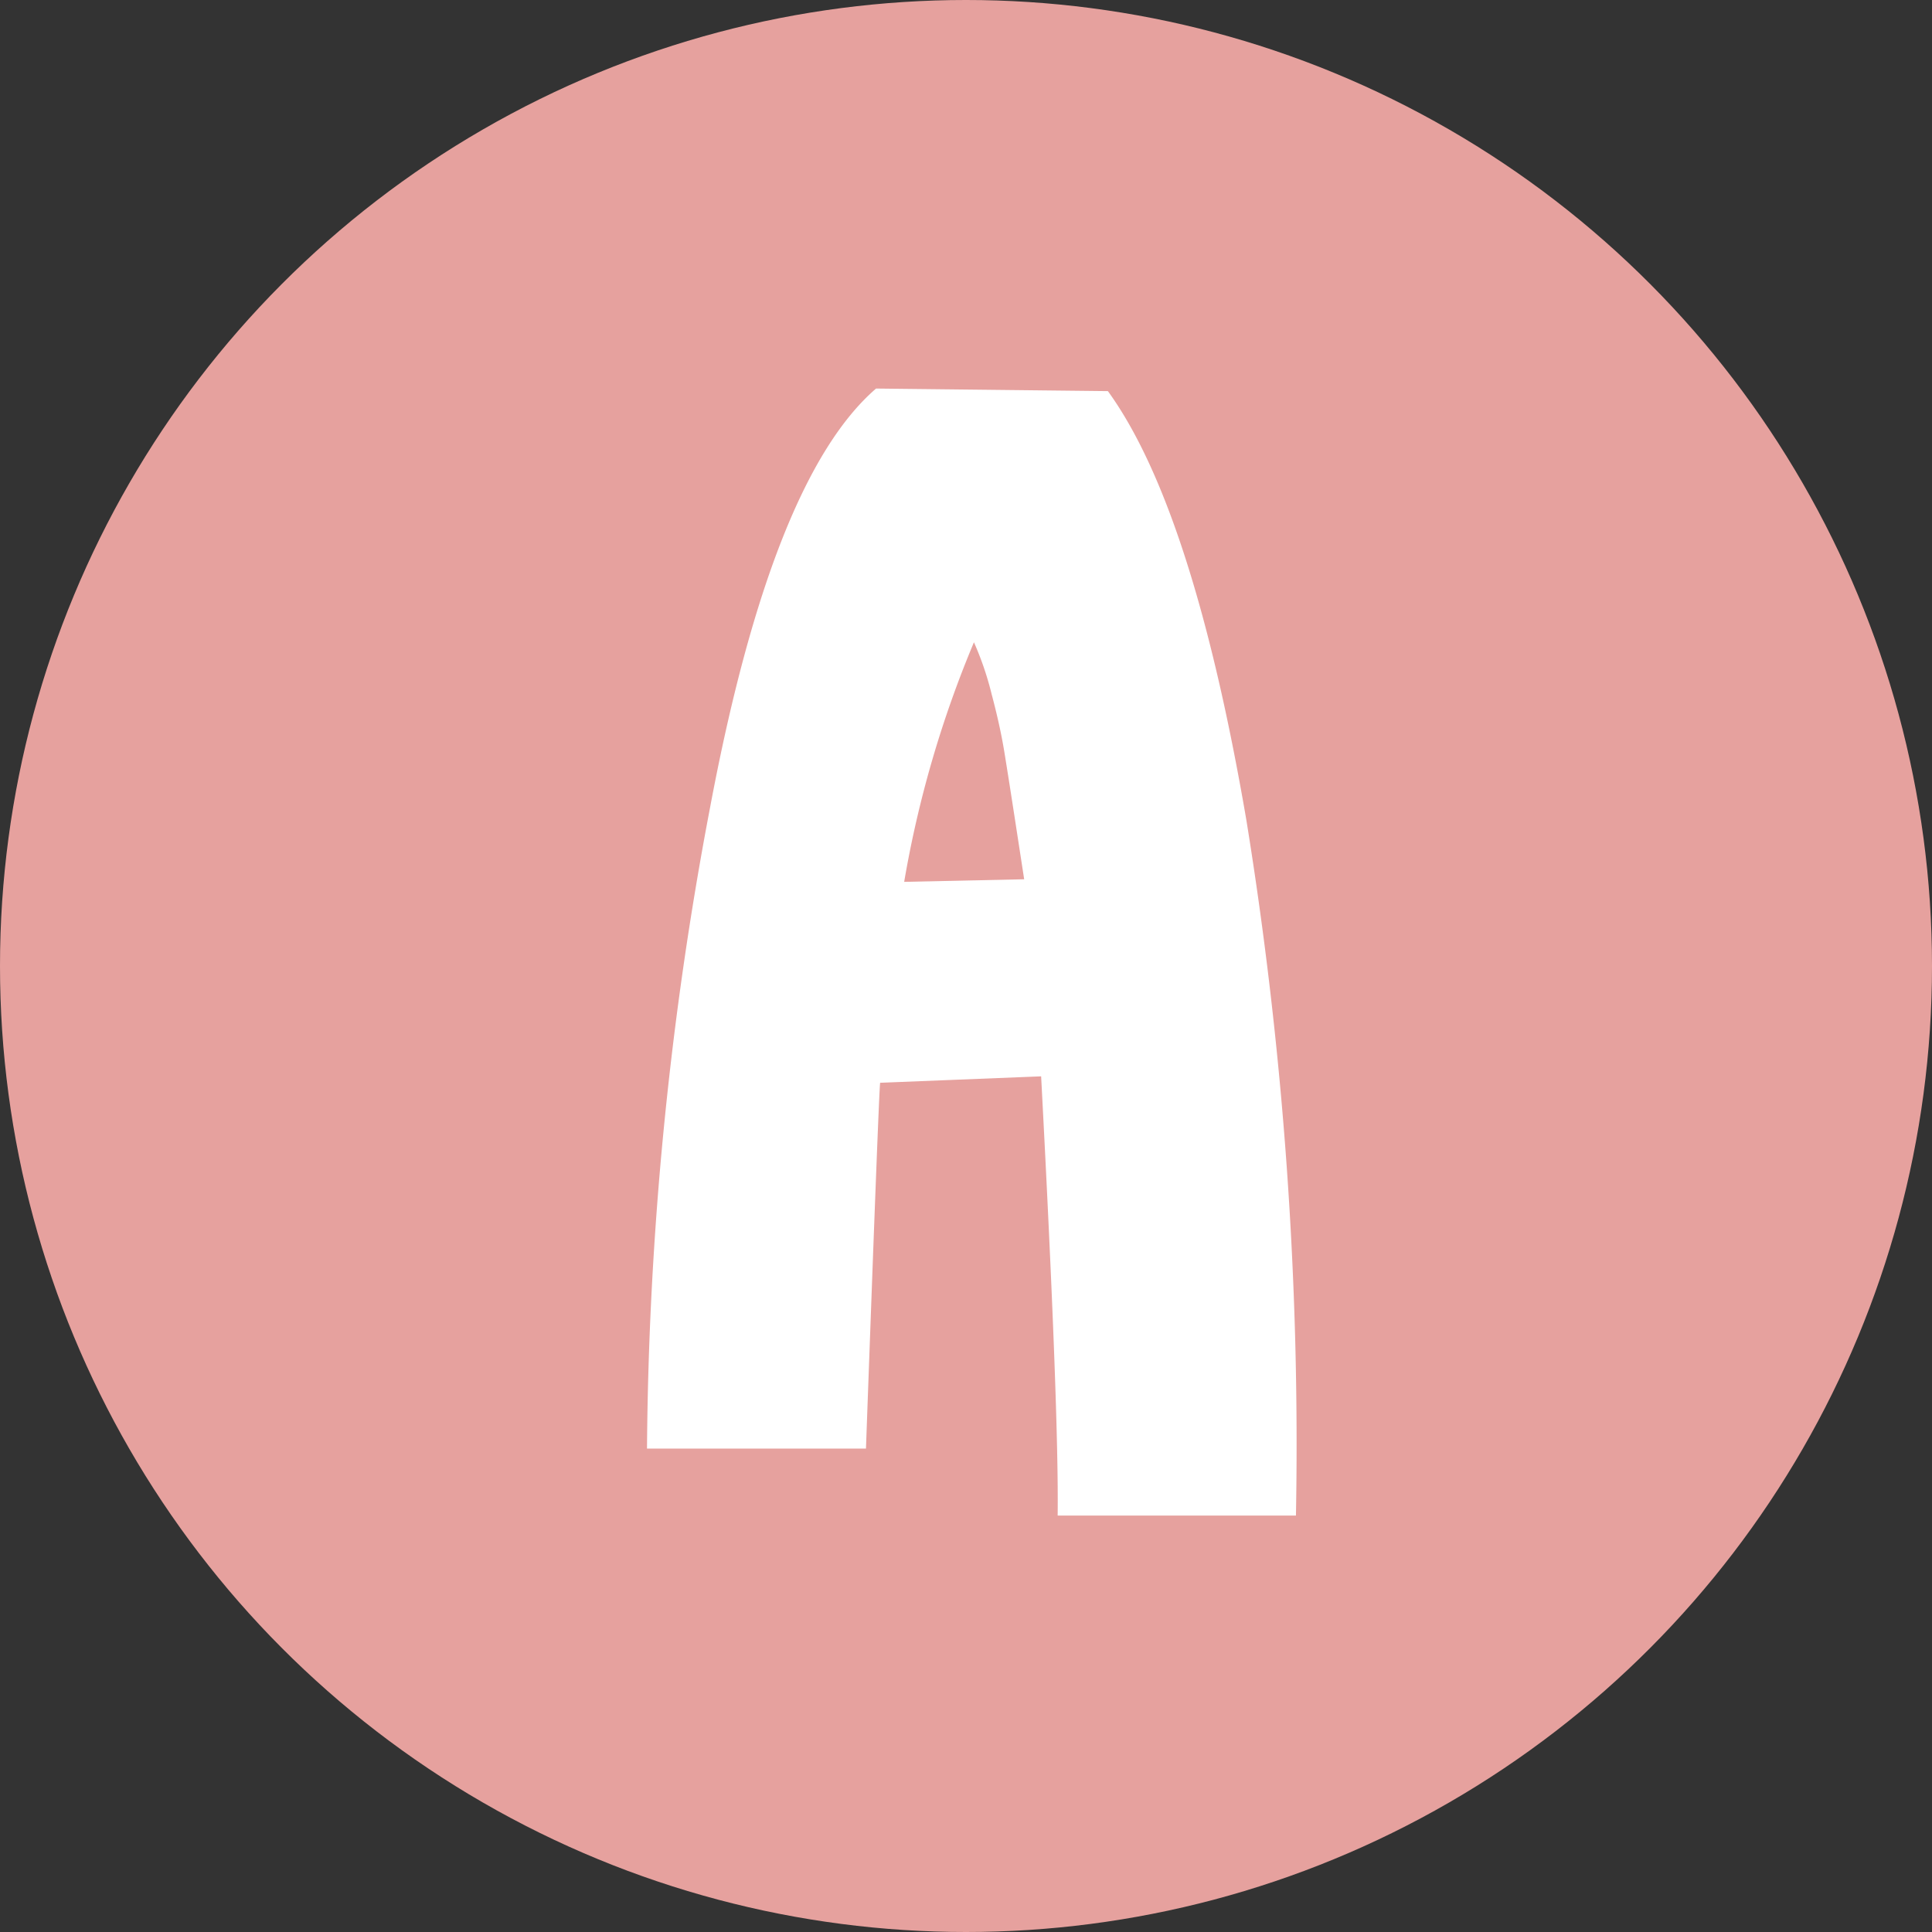
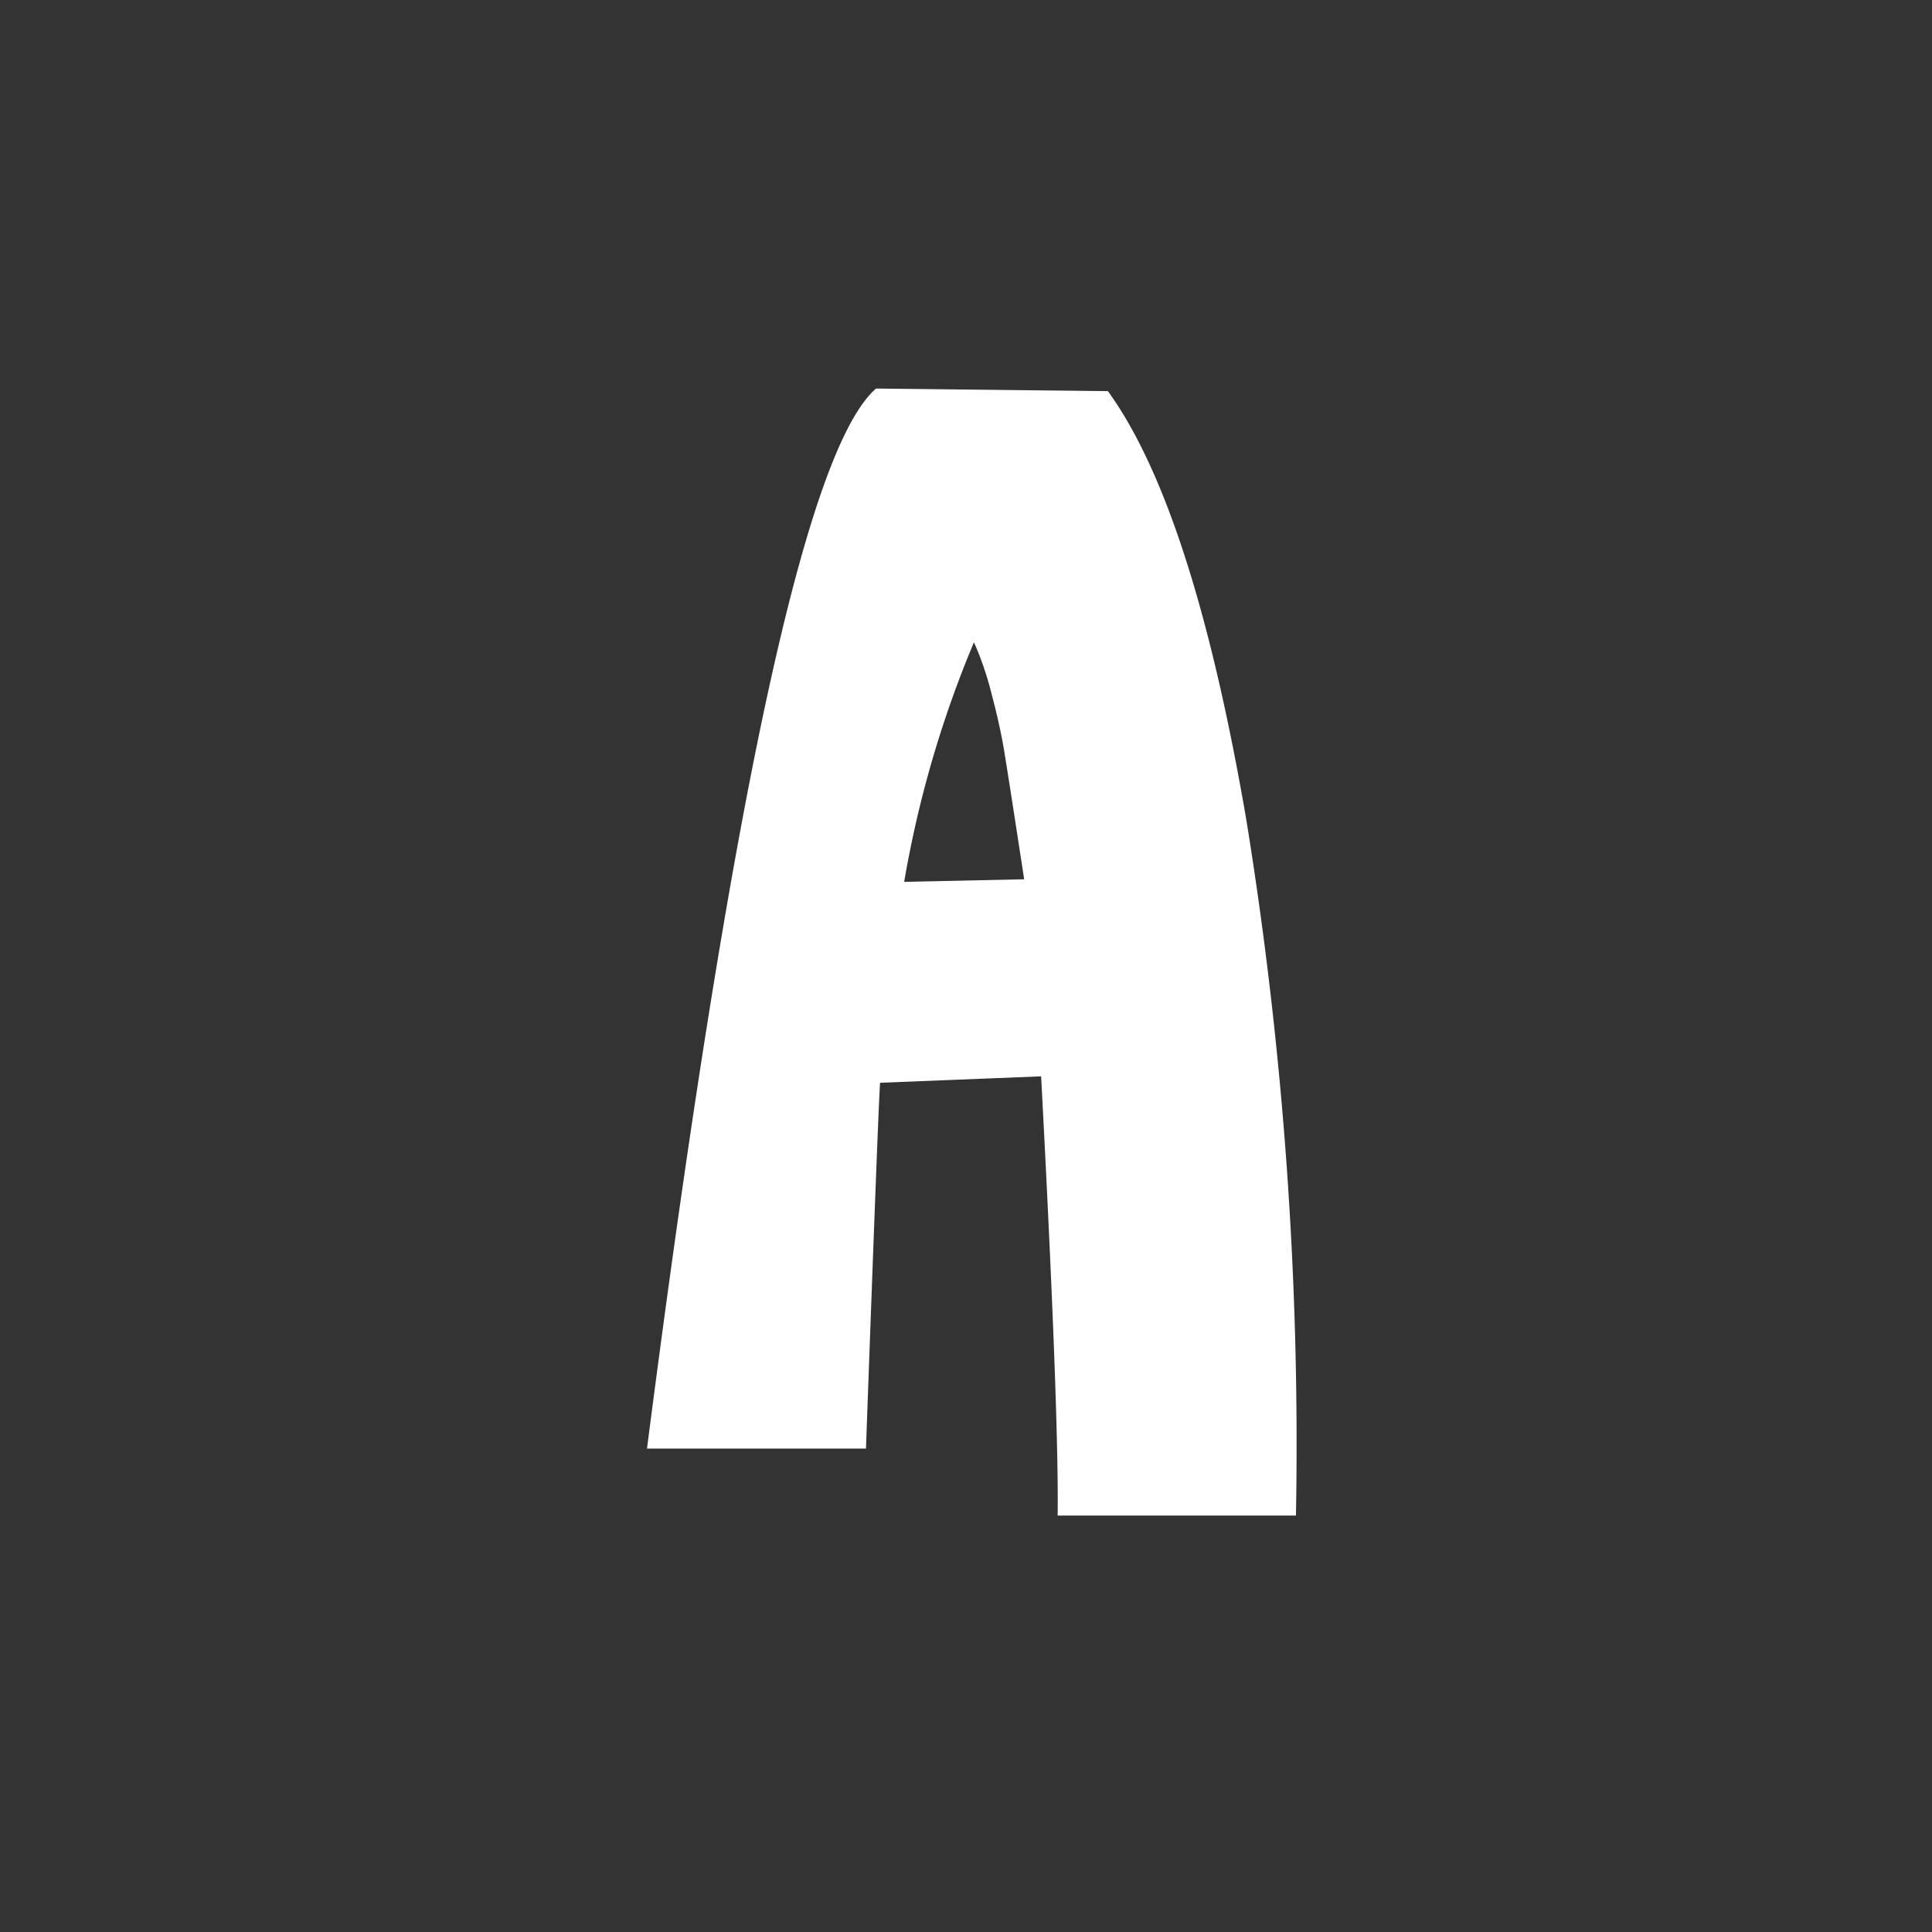
<svg xmlns="http://www.w3.org/2000/svg" width="36" height="36" viewBox="0 0 36 36">
  <rect x="0" y="0" width="36" height="36" fill="#333333" stroke="none" />
  <g id="グループ_10526" data-name="グループ 10526" transform="translate(-664 -680)">
-     <circle id="楕円形_568" data-name="楕円形 568" cx="18" cy="18" r="18" transform="translate(664 680)" fill="#e6a19e" />
-     <path id="パス_44833" data-name="パス 44833" d="M-.852-13.032a20.405,20.405,0,0,0-1.3,4.464L.084-8.616-.084-9.708q-.12-.78-.2-1.272t-.24-1.092A5.765,5.765,0,0,0-.852-13.032ZM-2.676-17.76l4.32.048q1.584,2.184,2.58,7.992A72.684,72.684,0,0,1,5.148,3.24H.708Q.732,1.32.4-4.944l-3,.12q-.024.168-.264,6.816h-4.08A66.177,66.177,0,0,1-5.772-9.936Q-4.62-16.08-2.676-17.76Z" transform="translate(683 705)" fill="#fff" />
+     <path id="パス_44833" data-name="パス 44833" d="M-.852-13.032a20.405,20.405,0,0,0-1.3,4.464L.084-8.616-.084-9.708q-.12-.78-.2-1.272t-.24-1.092A5.765,5.765,0,0,0-.852-13.032ZM-2.676-17.76l4.32.048q1.584,2.184,2.58,7.992A72.684,72.684,0,0,1,5.148,3.24H.708Q.732,1.32.4-4.944l-3,.12q-.024.168-.264,6.816h-4.08Q-4.62-16.08-2.676-17.76Z" transform="translate(683 705)" fill="#fff" />
  </g>
</svg>